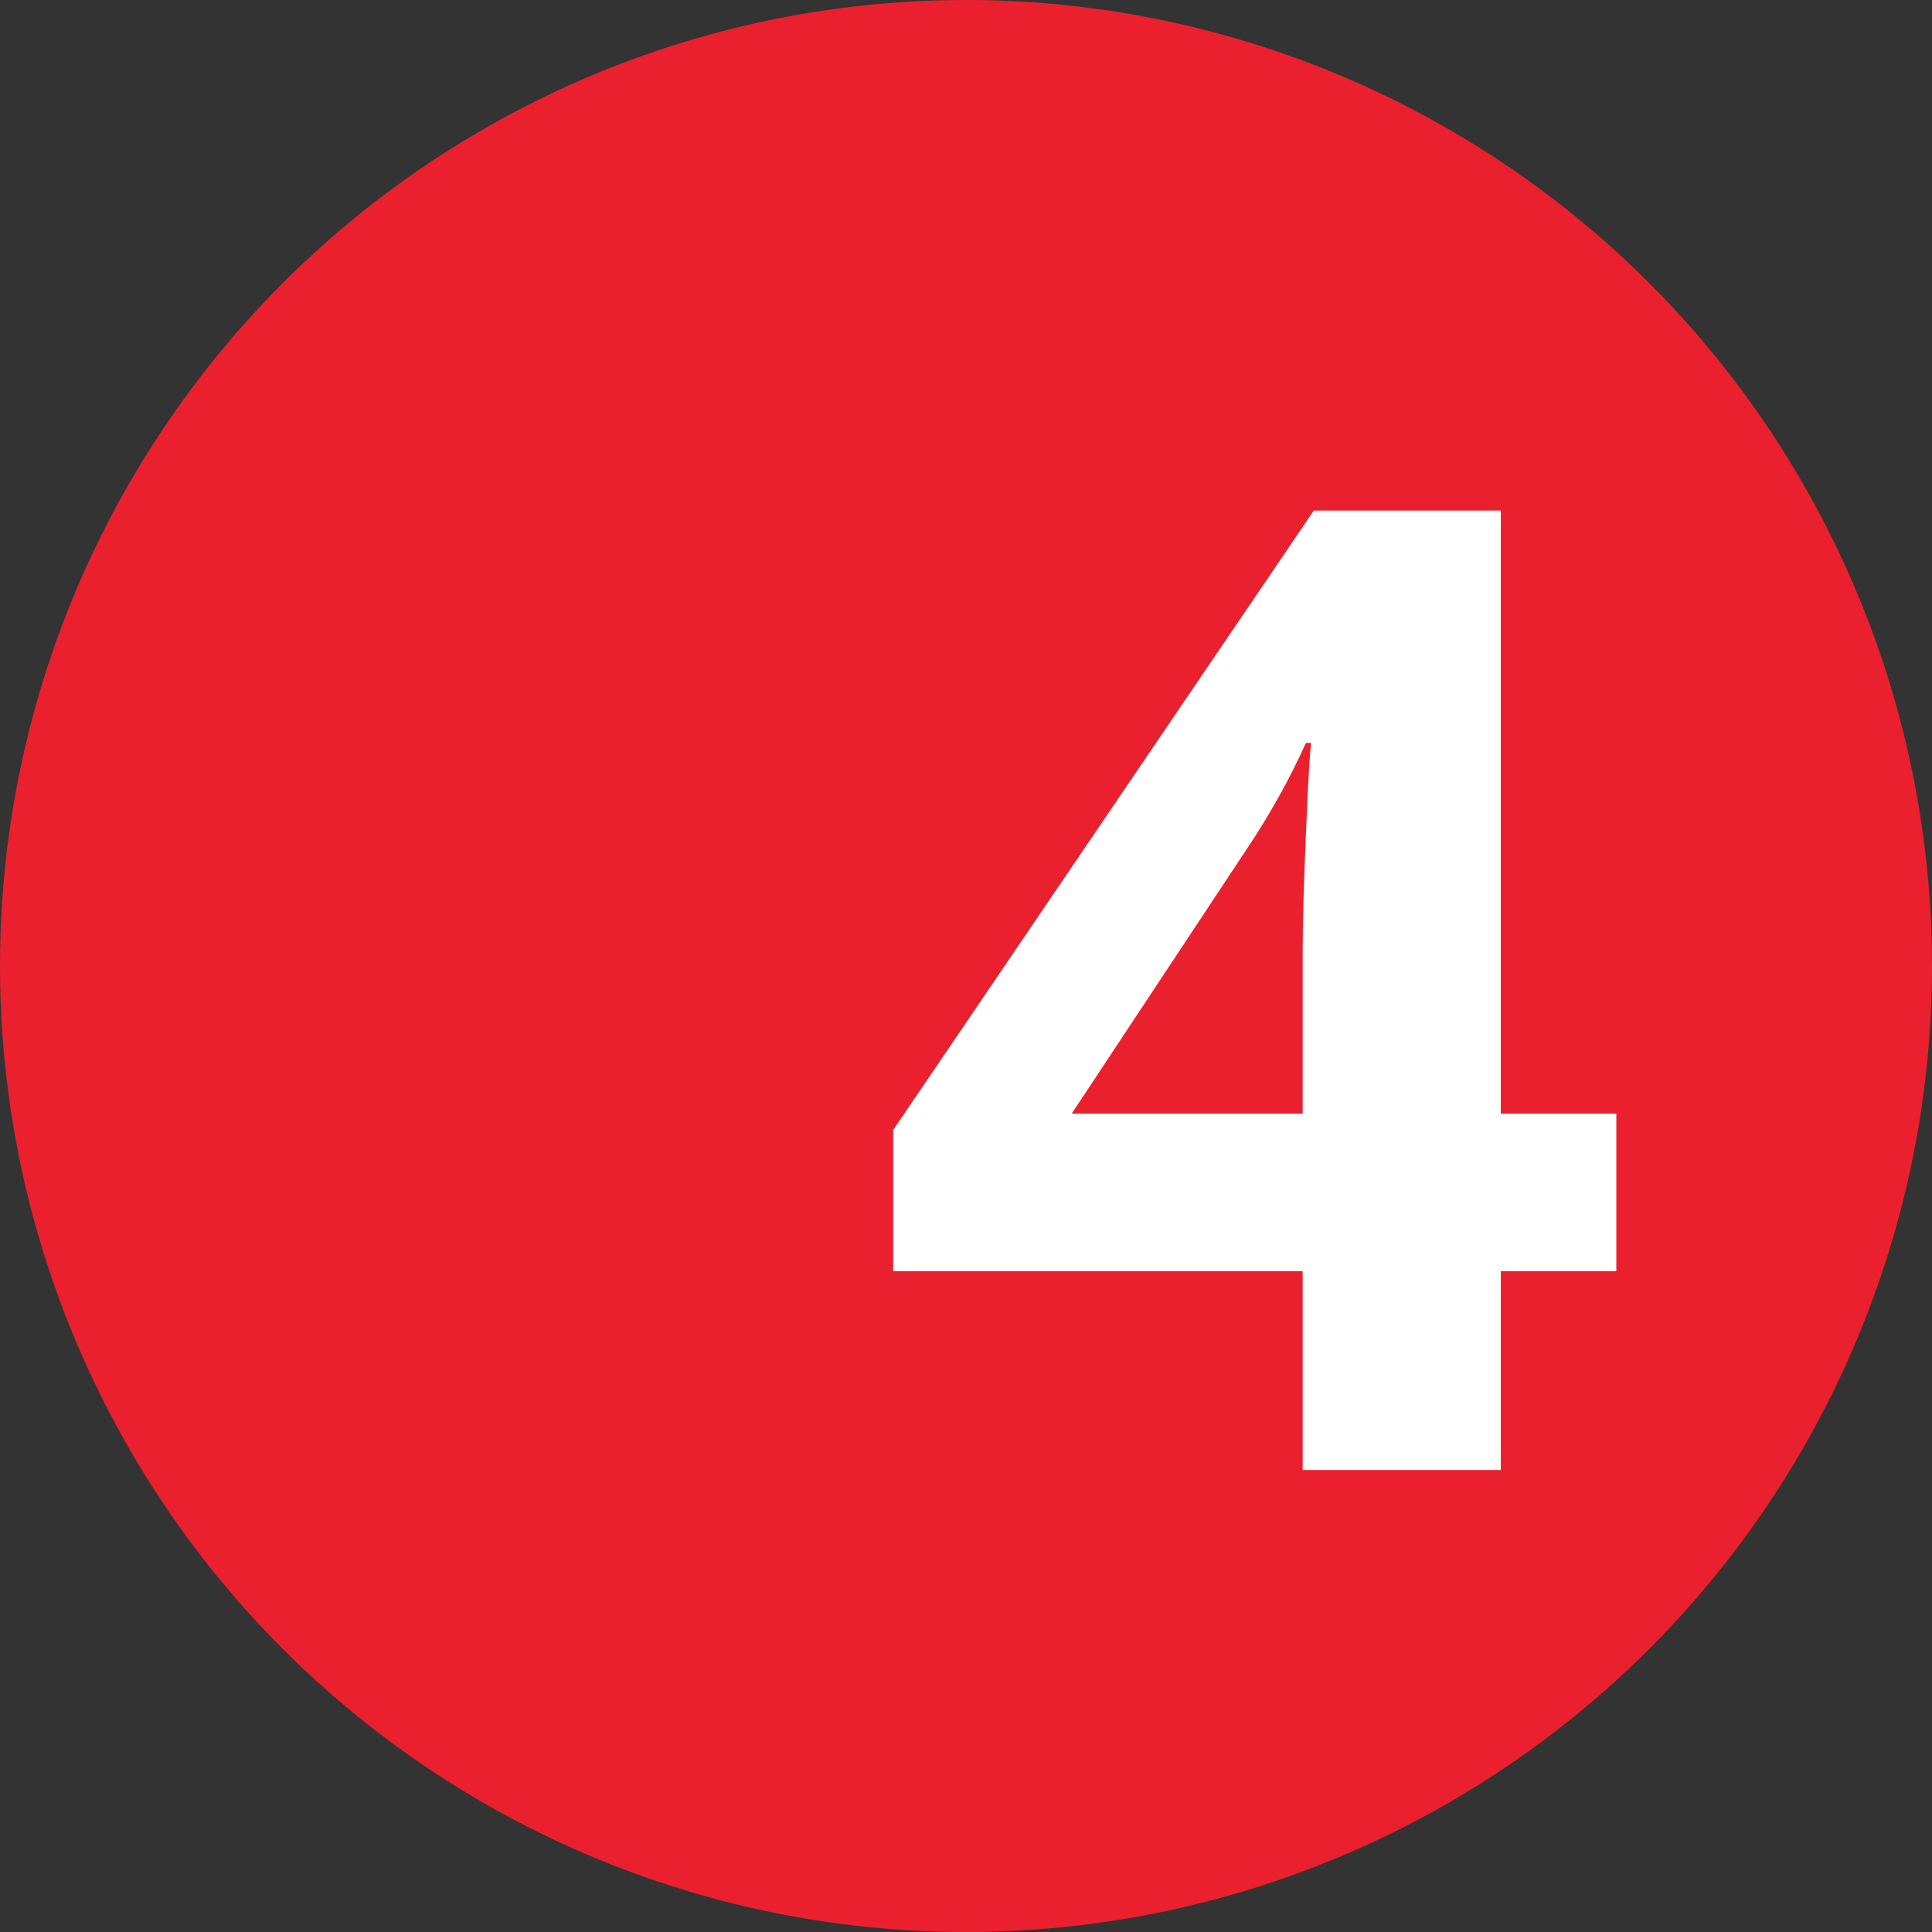
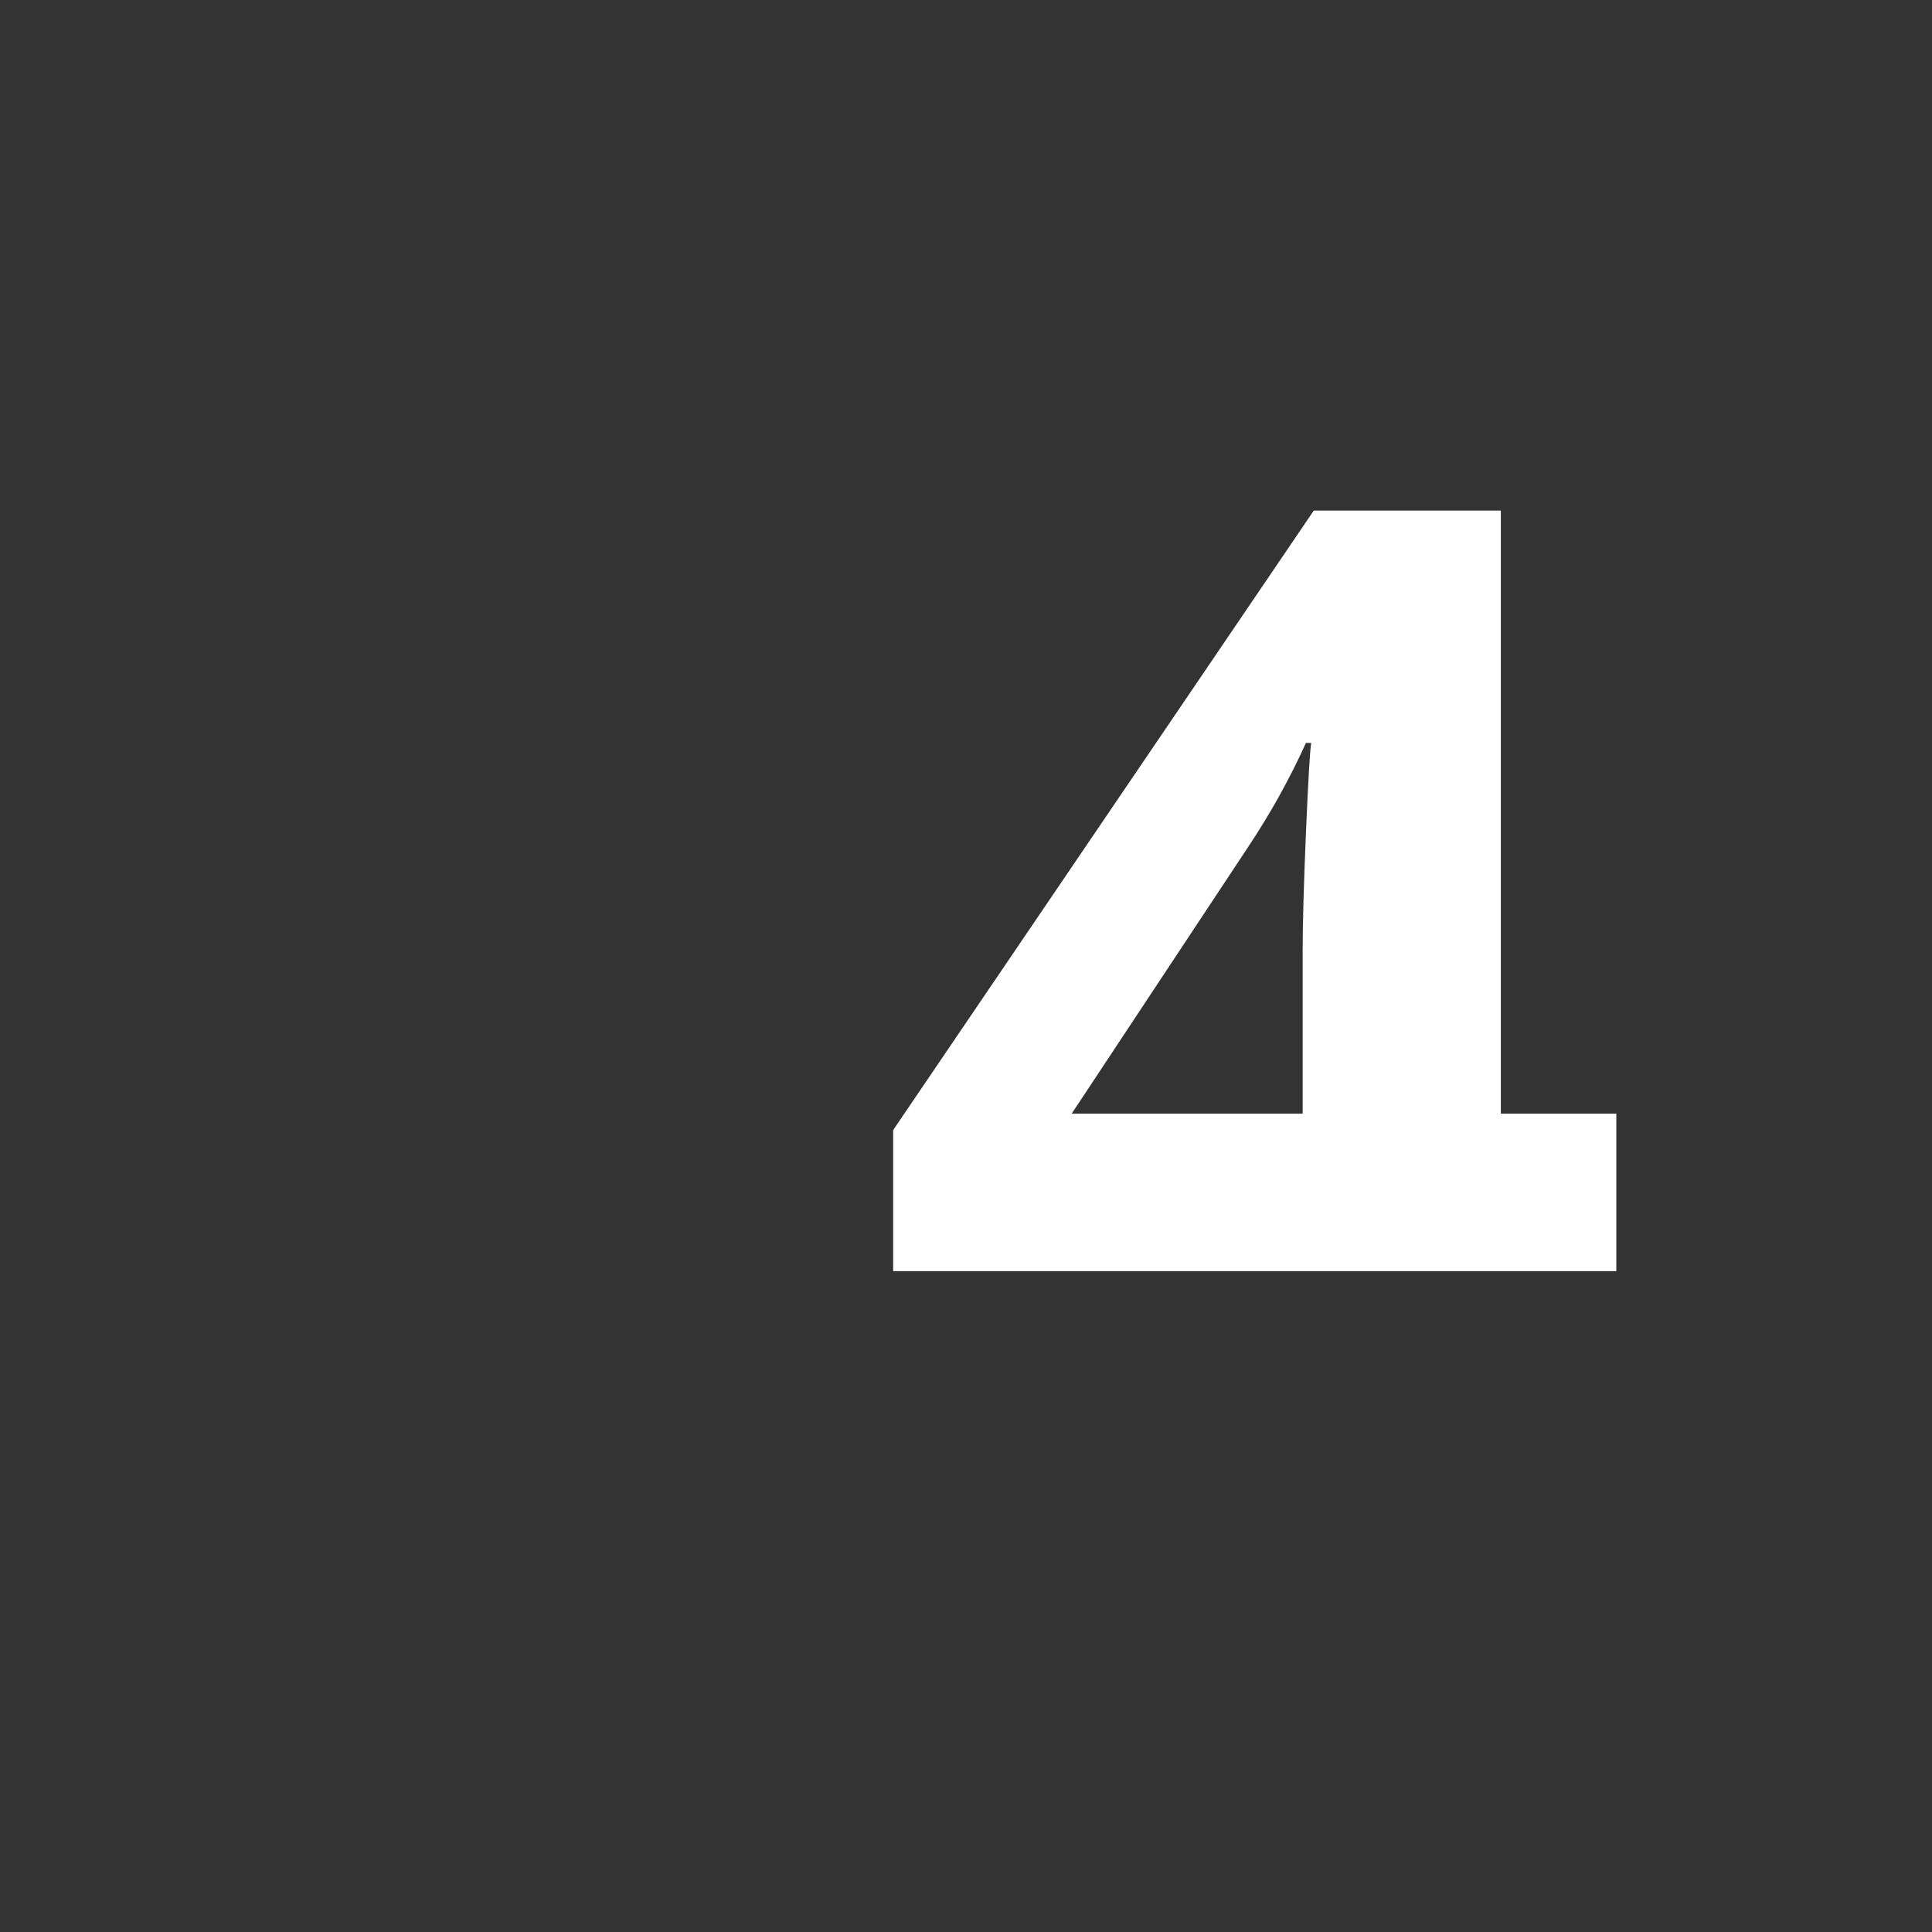
<svg xmlns="http://www.w3.org/2000/svg" width="46" height="46" viewBox="0 0 46 46" fill="none">
  <rect x="0" y="0" width="46" height="46" fill="#333333" stroke="none" />
-   <circle cx="23" cy="23" r="23" fill="#EB202E" />
-   <path d="M38.484 30.266H35.734V35H31.016V30.266H21.266V26.906L31.281 12.156H35.734V26.516H38.484V30.266ZM31.016 26.516V22.641C31.016 21.995 31.042 21.057 31.094 19.828C31.146 18.599 31.188 17.885 31.219 17.688H31.094C30.708 18.542 30.245 19.375 29.703 20.188L25.516 26.516H31.016Z" fill="white" />
+   <path d="M38.484 30.266H35.734H31.016V30.266H21.266V26.906L31.281 12.156H35.734V26.516H38.484V30.266ZM31.016 26.516V22.641C31.016 21.995 31.042 21.057 31.094 19.828C31.146 18.599 31.188 17.885 31.219 17.688H31.094C30.708 18.542 30.245 19.375 29.703 20.188L25.516 26.516H31.016Z" fill="white" />
</svg>